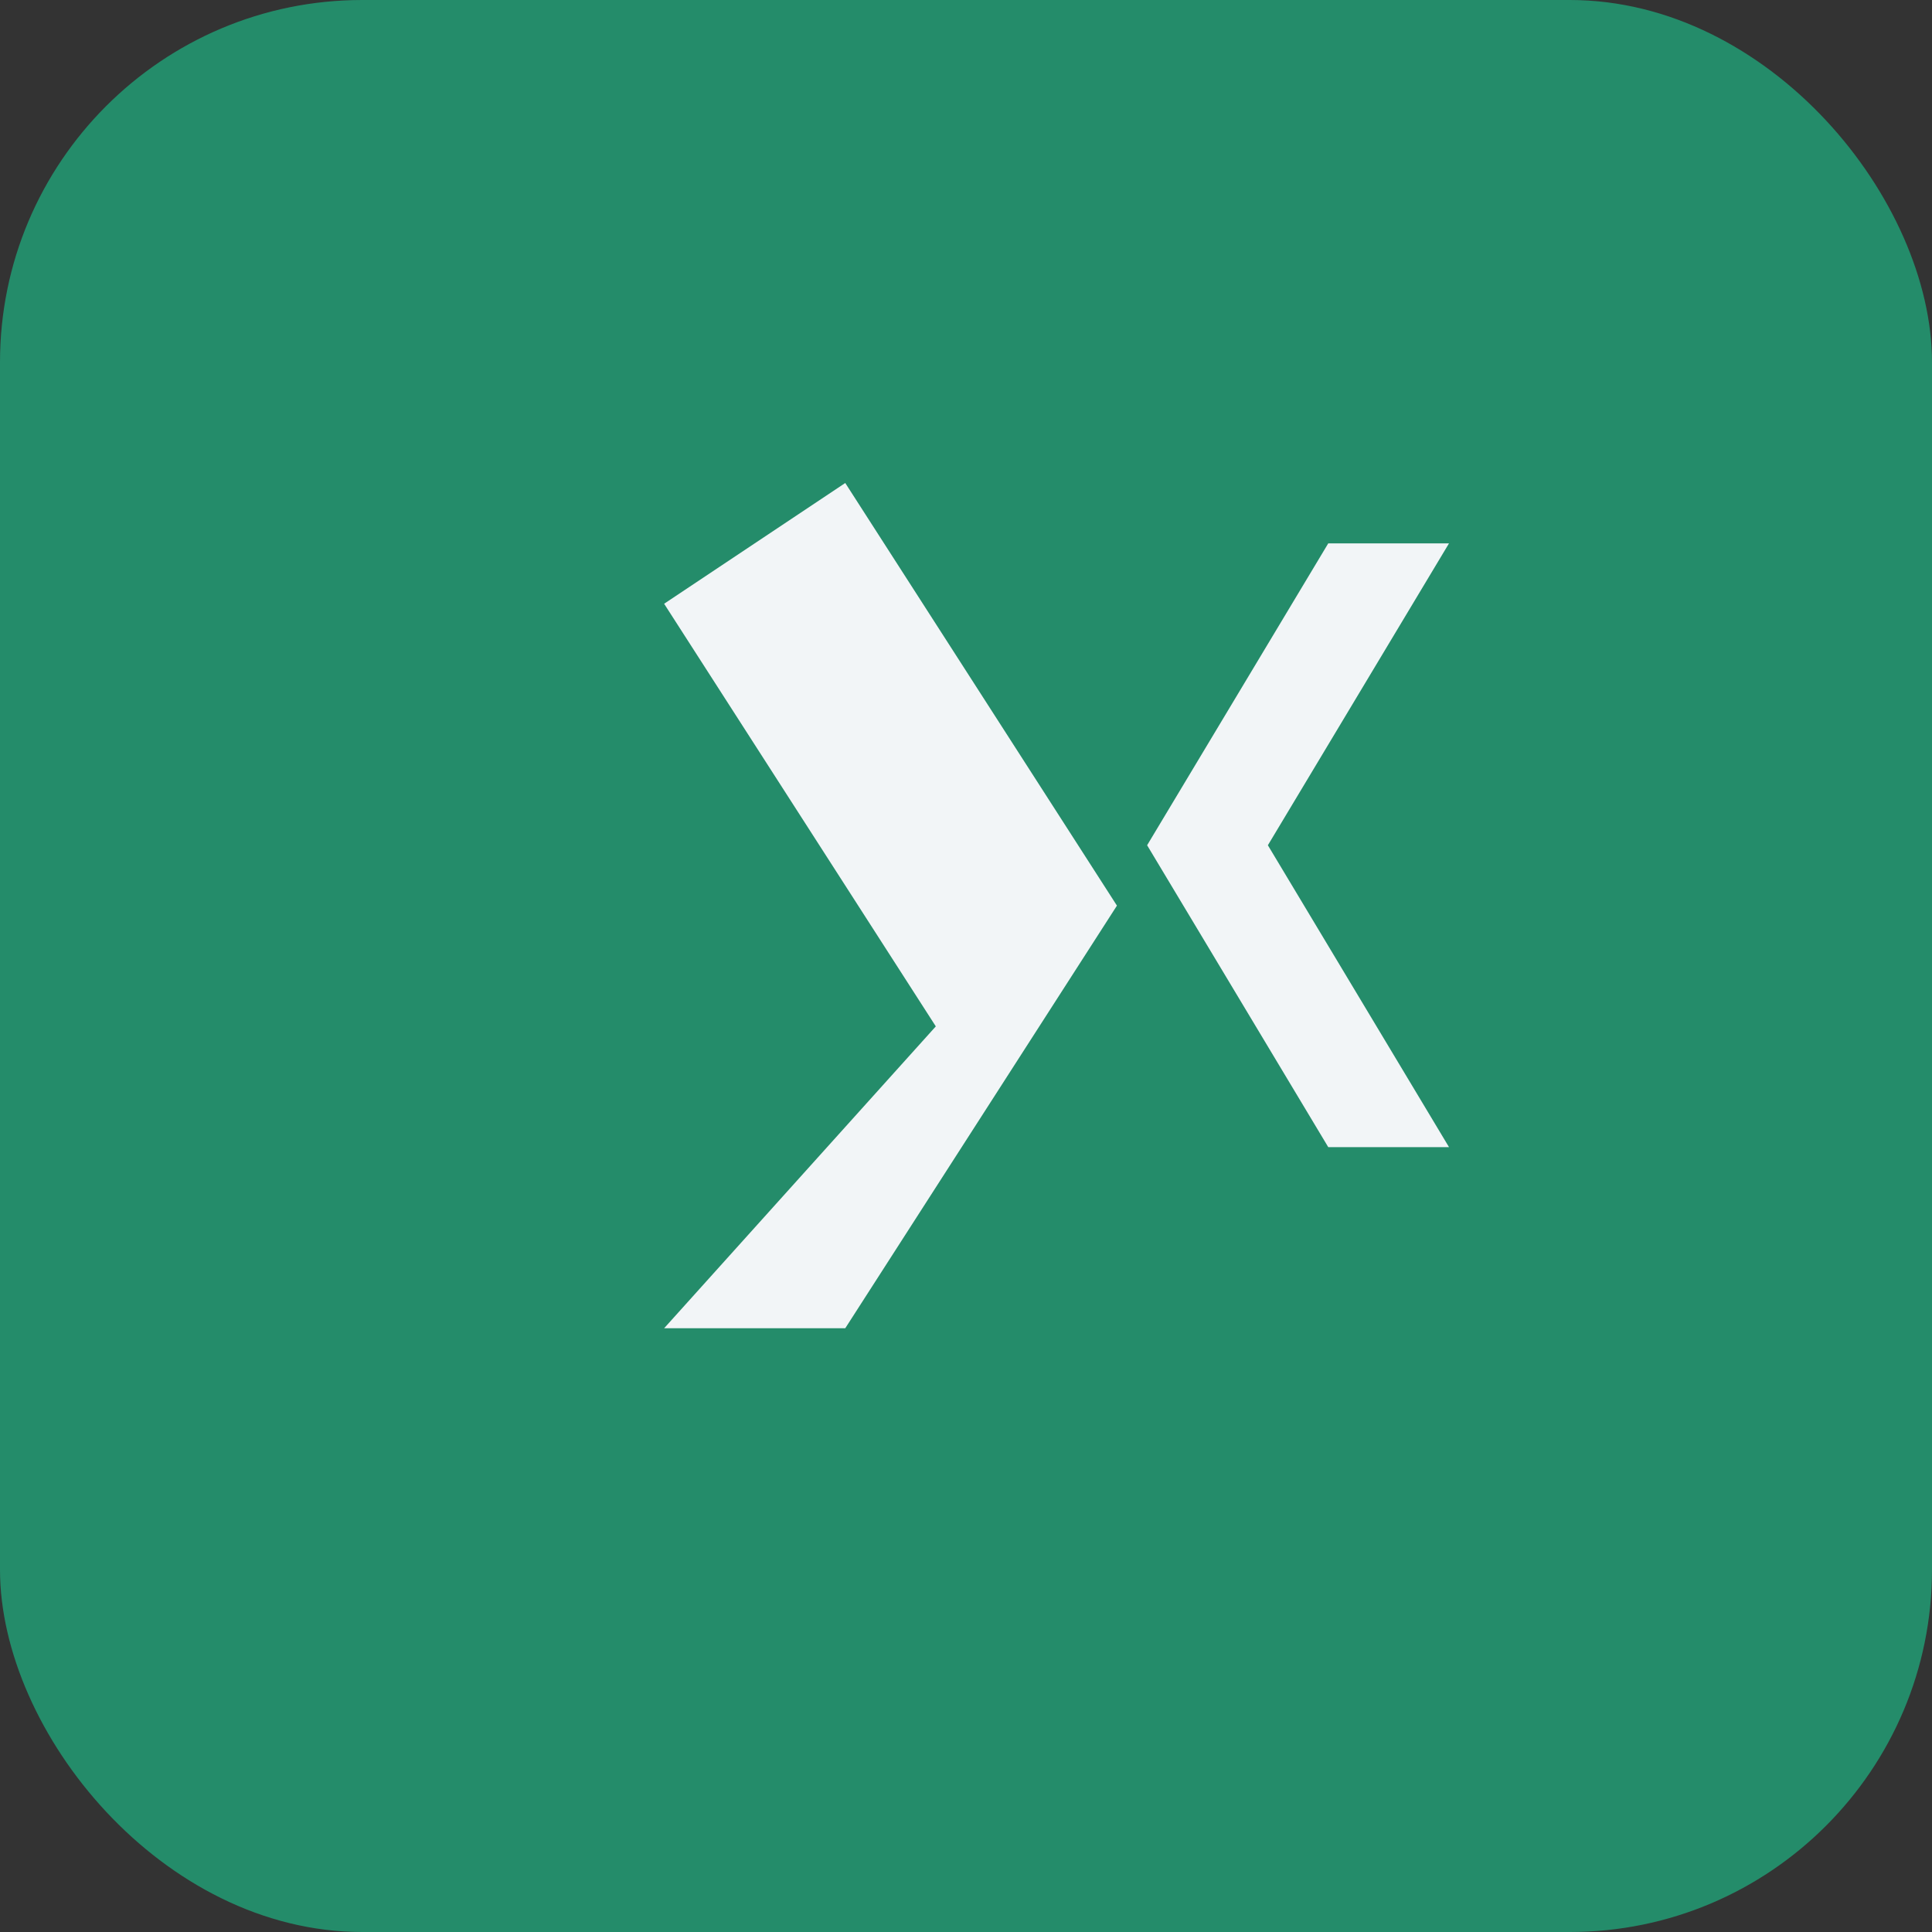
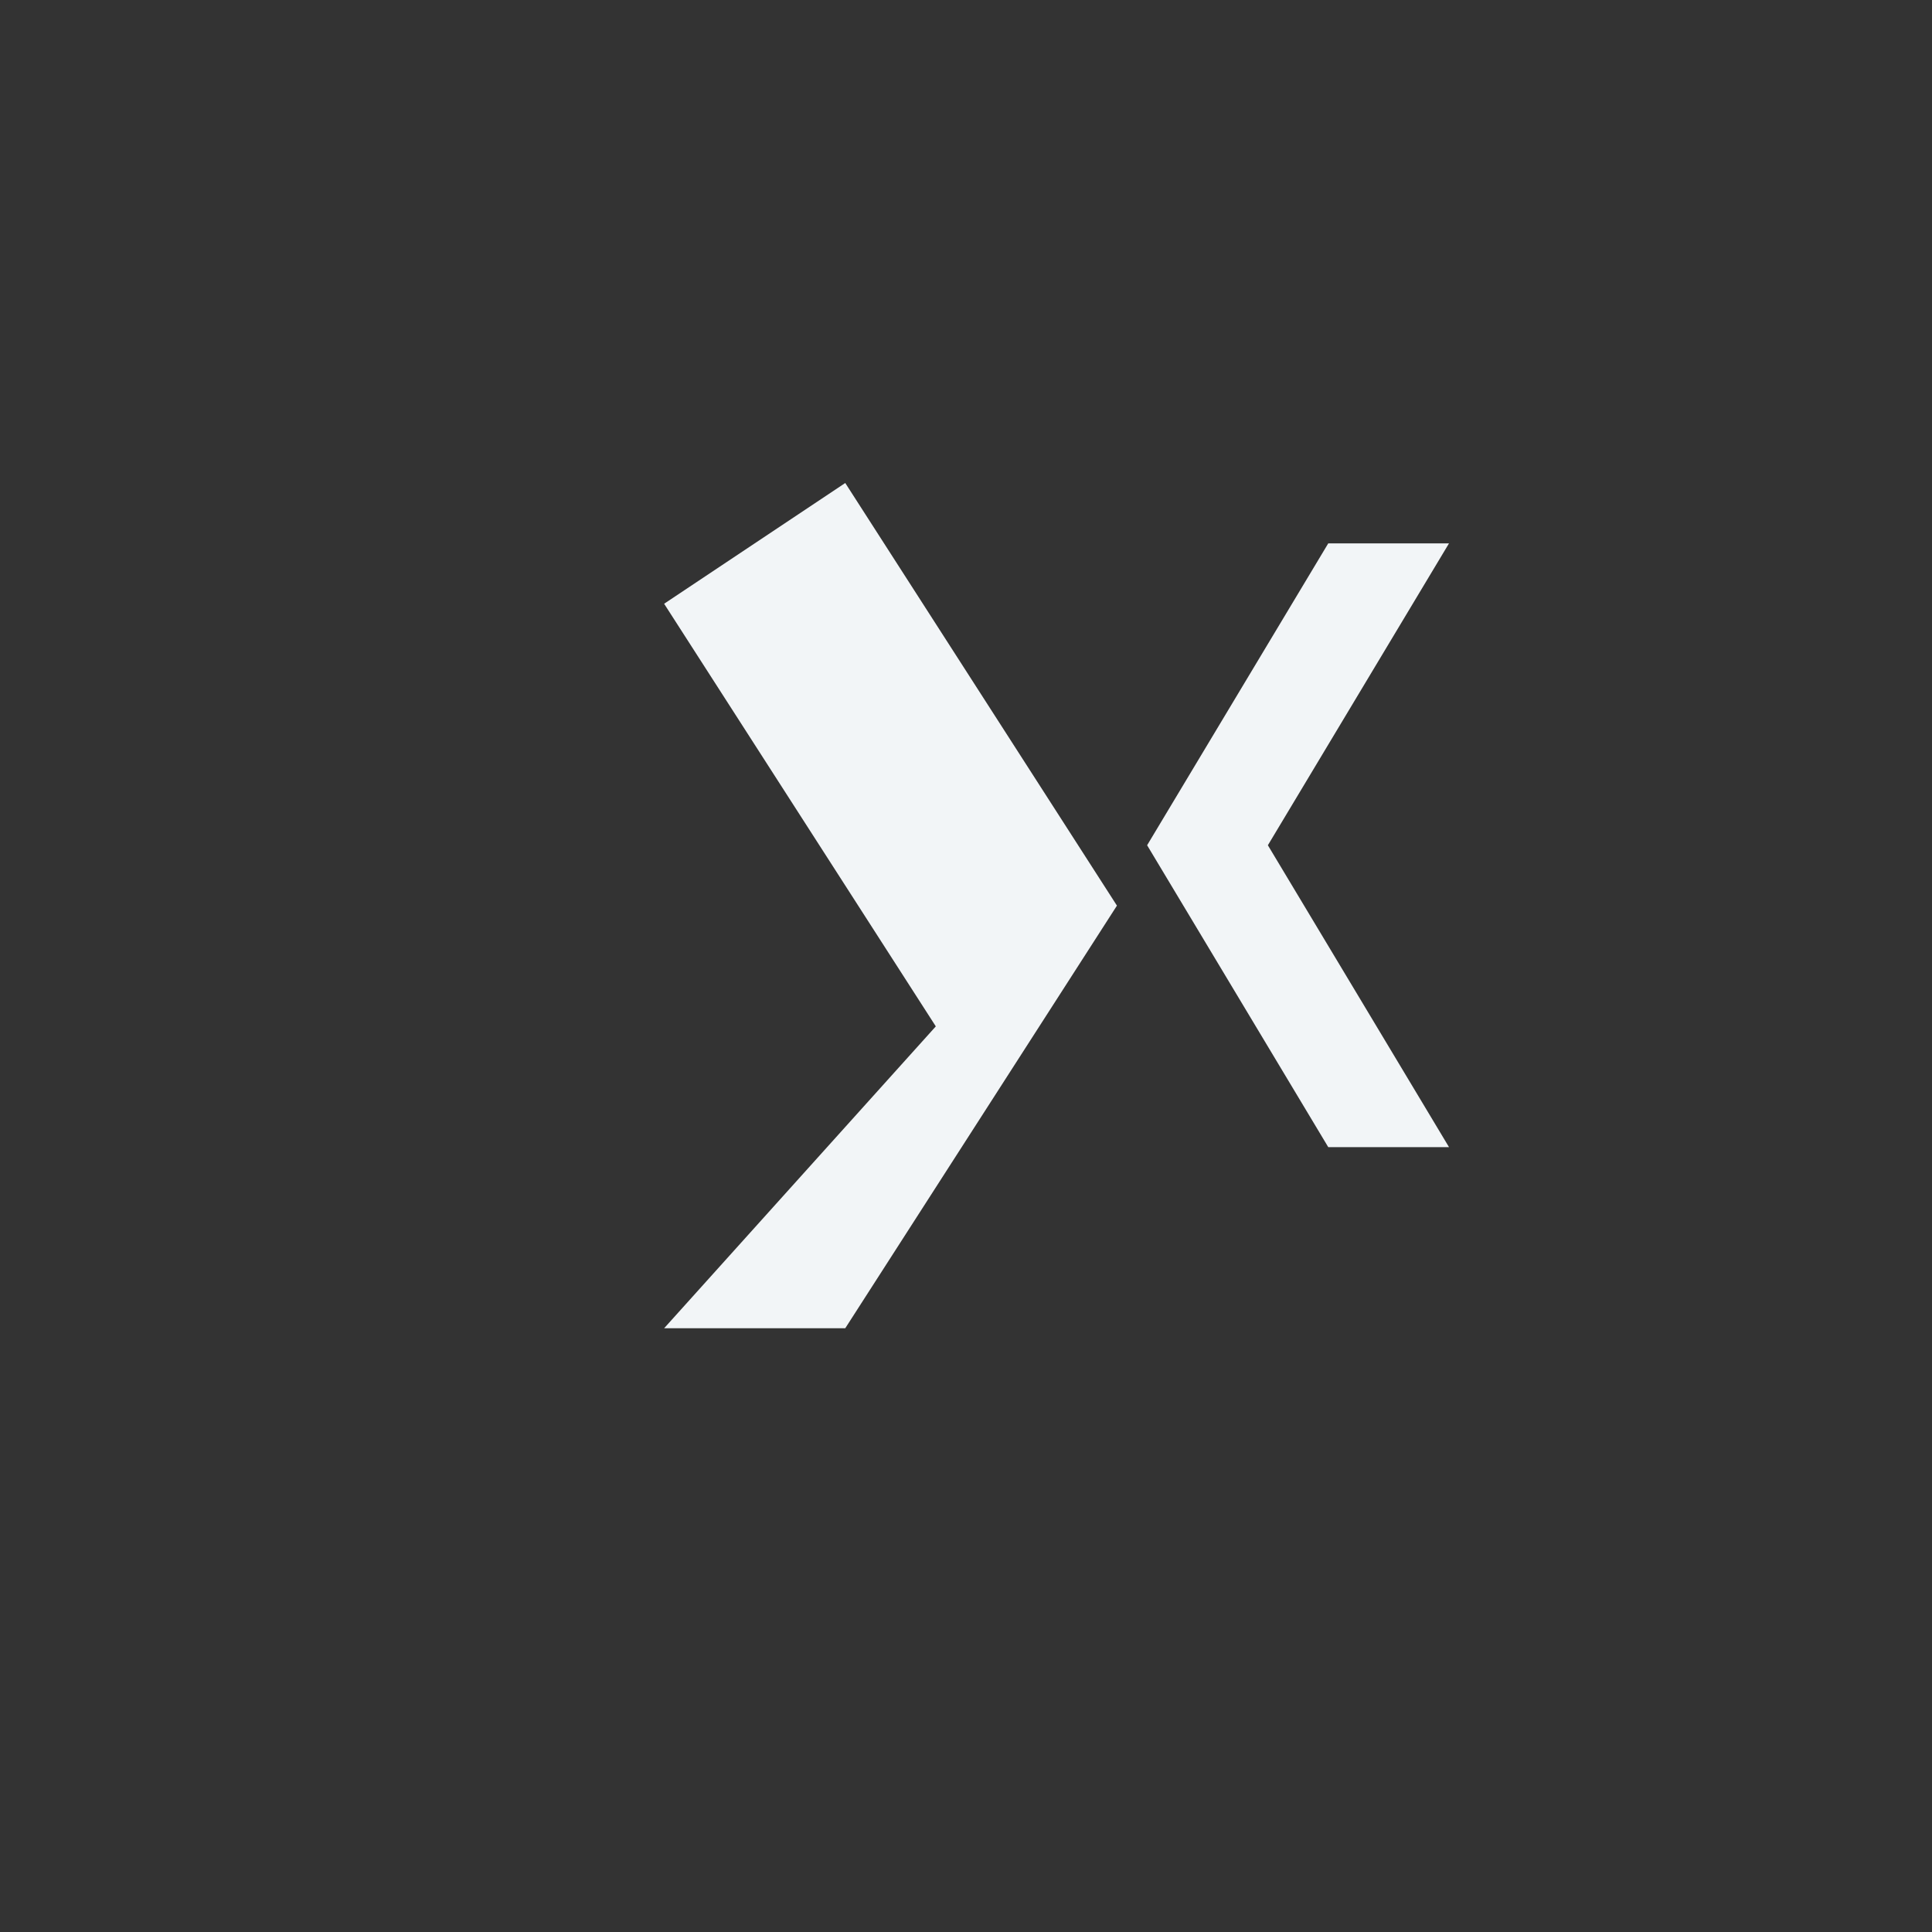
<svg xmlns="http://www.w3.org/2000/svg" width="32" height="32" viewBox="0 0 32 32">
  <rect x="0" y="0" width="32" height="32" fill="#333333" stroke="none" />
-   <rect width="32" height="32" rx="6" fill="#248C6A" />
  <path d="M11 10l4.5 7L11 22h3l4.5-7-4.5-7zM19 14l3-5h2l-3 5 3 5h-2z" fill="#F2F5F7" />
</svg>